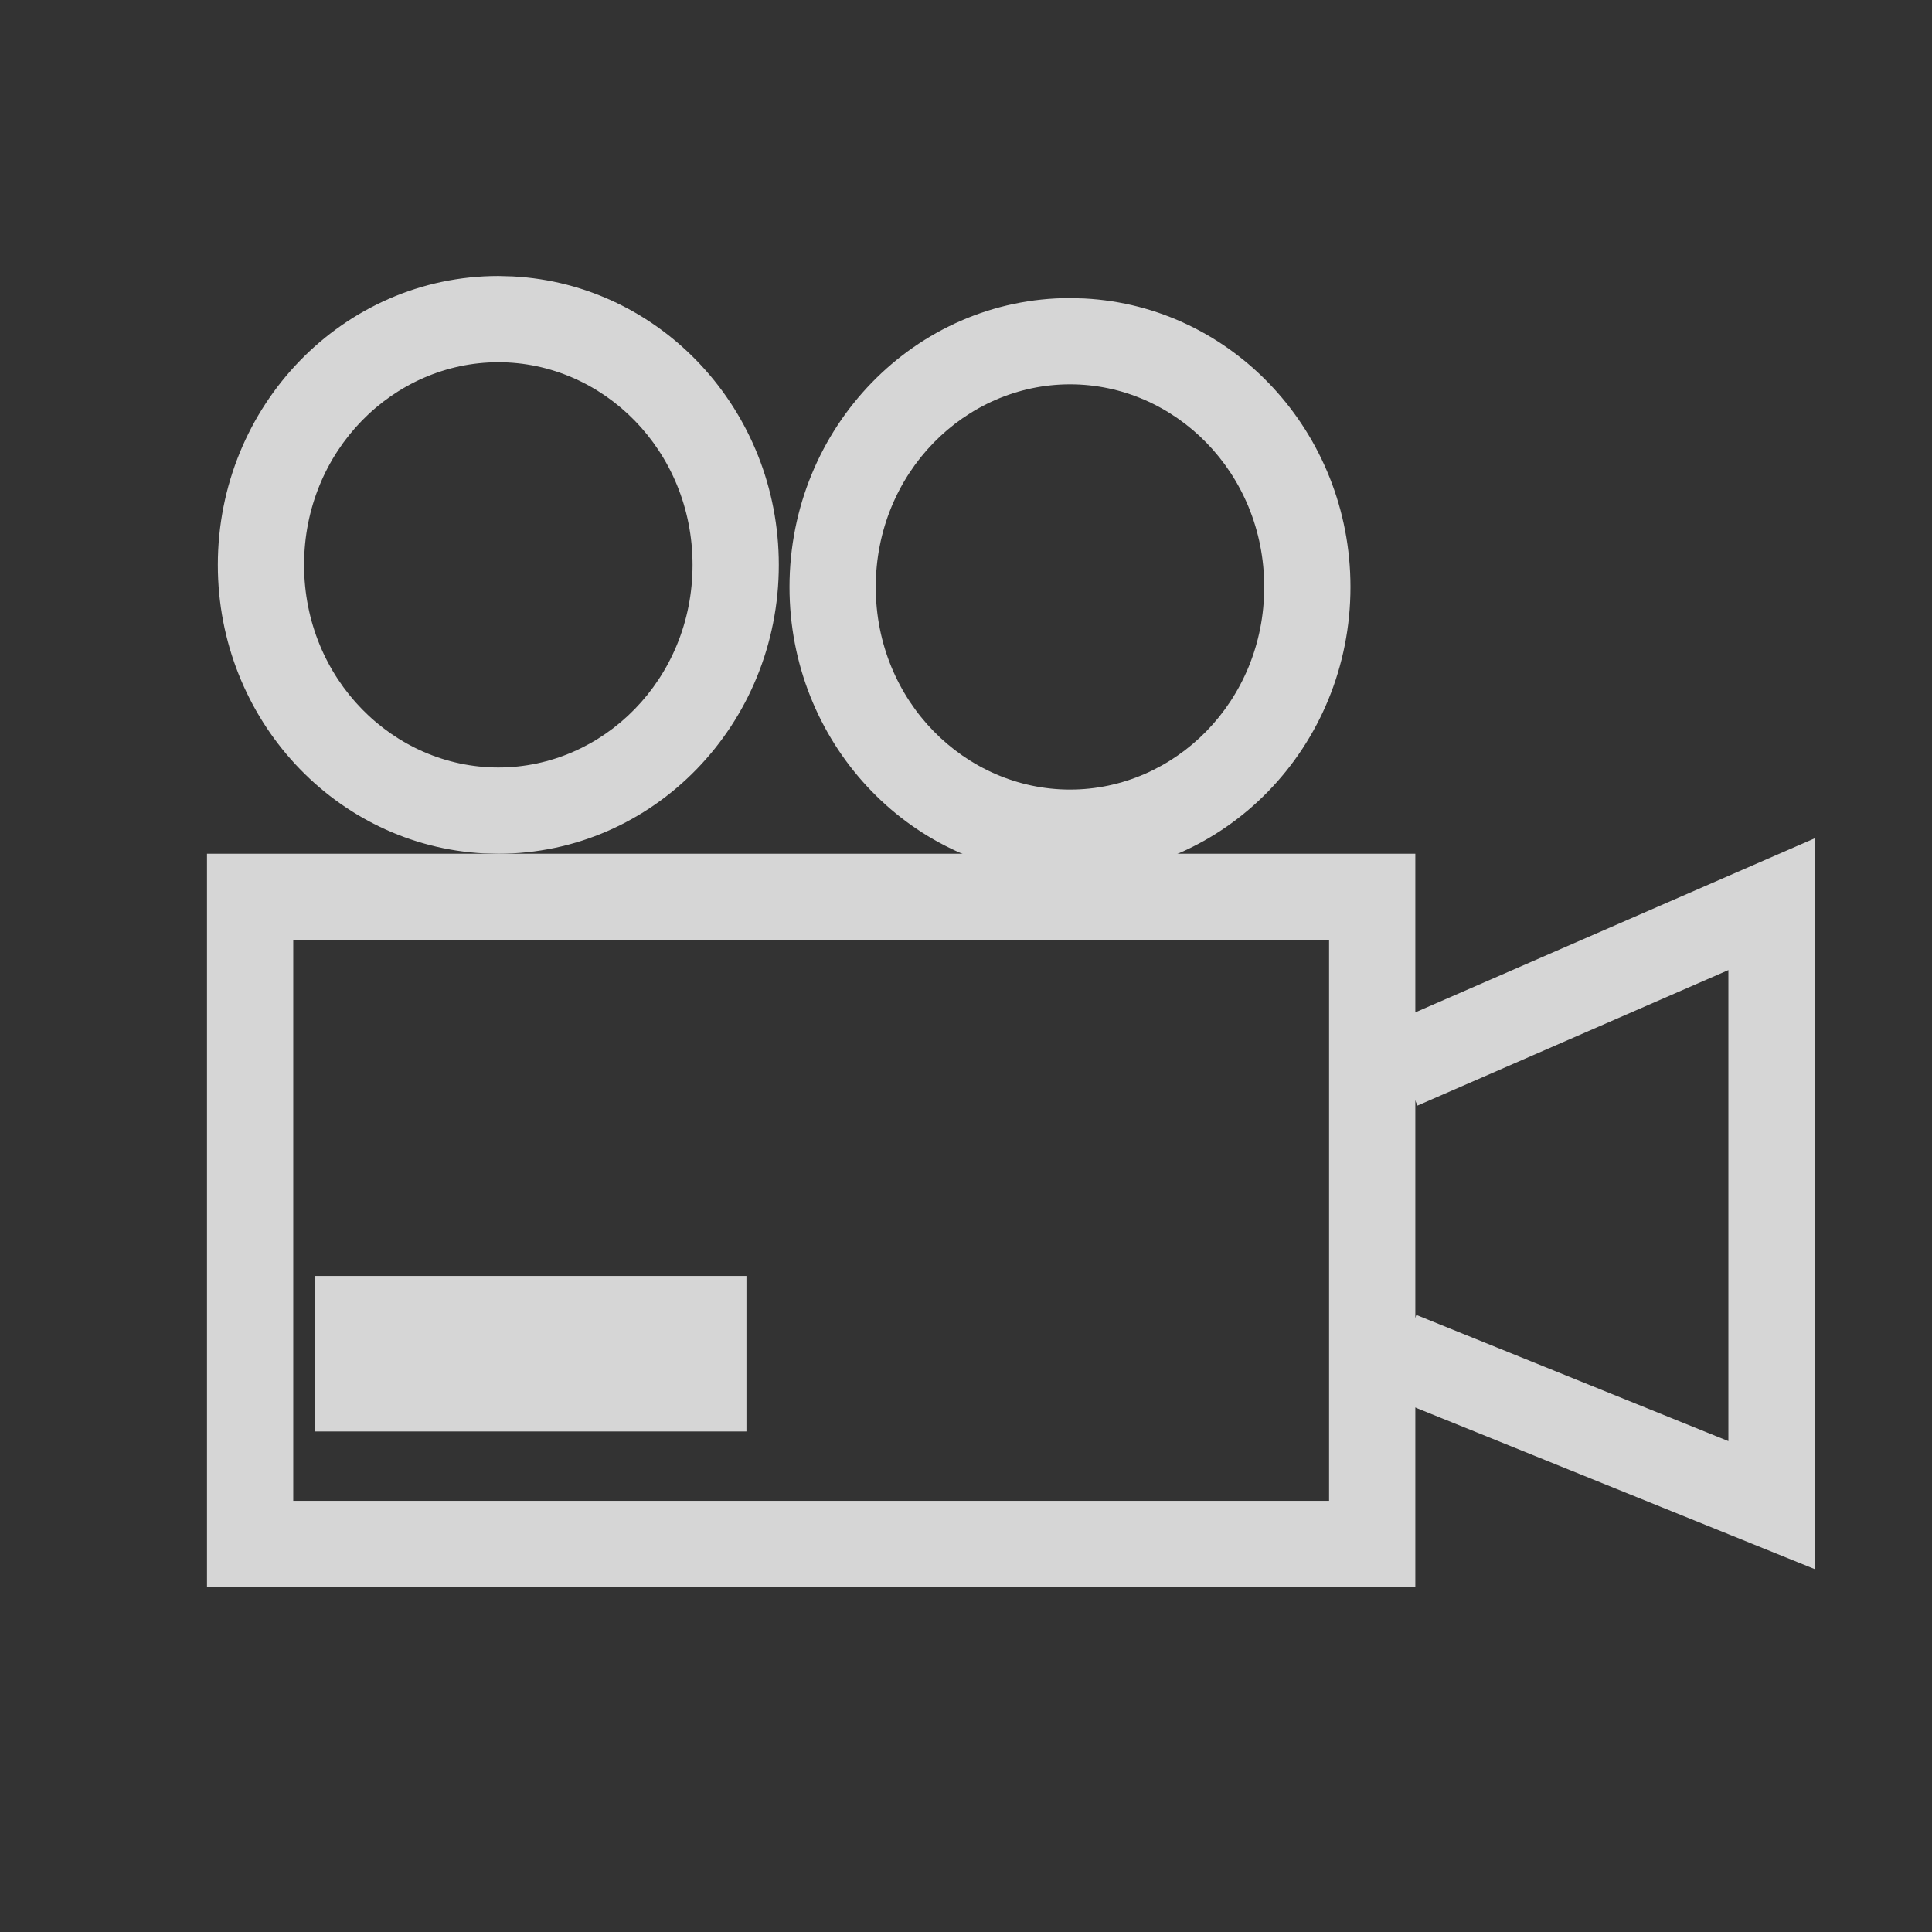
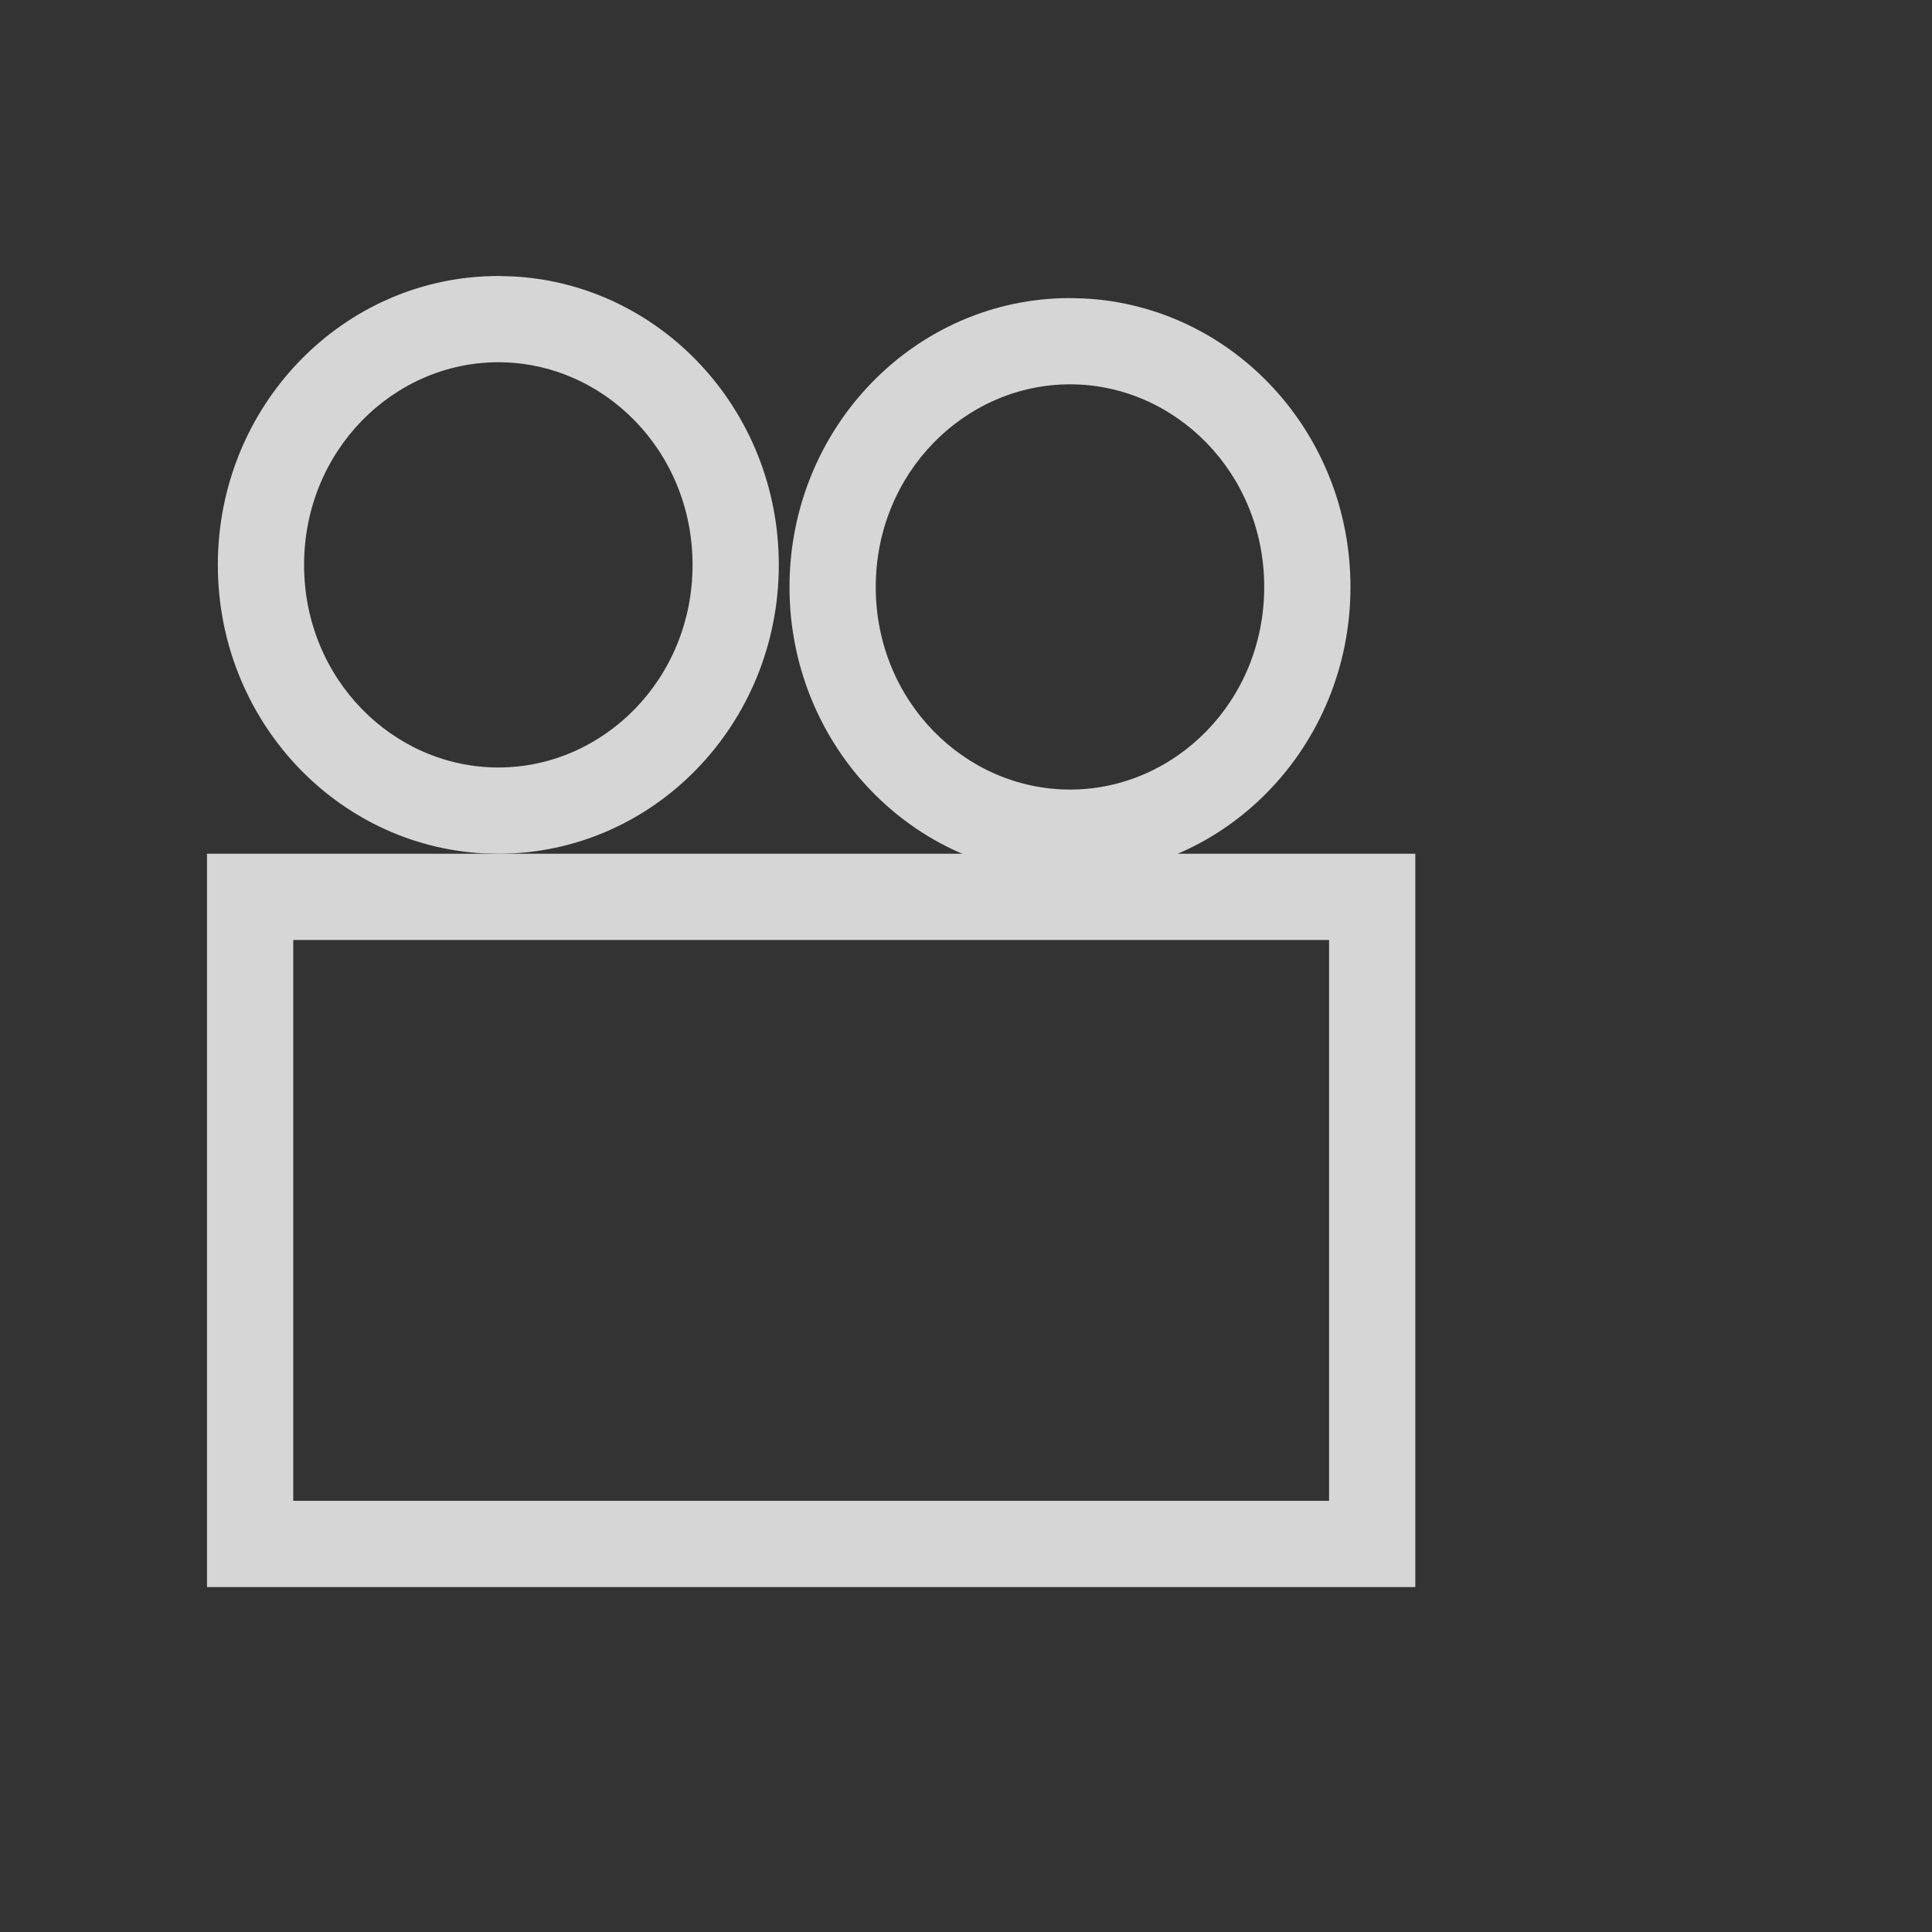
<svg xmlns="http://www.w3.org/2000/svg" width="28" height="28" viewBox="0 0 28 28" fill="none">
  <rect x="0" y="0" width="28" height="28" fill="#333333" stroke="none" />
  <g opacity="0.8">
    <path d="M20.512 12.373V23.001H3V12.373H20.512ZM4.25 21.751H19.262V13.623H4.25V21.751Z" fill="white" />
    <path d="M10.037 8.187C10.037 6.53 8.743 5.25 7.223 5.25C5.702 5.25 4.407 6.53 4.407 8.187C4.407 9.843 5.702 11.123 7.223 11.123V12.373L7.013 12.368C4.865 12.256 3.157 10.426 3.157 8.187C3.157 5.874 4.978 4 7.223 4L7.432 4.006C9.579 4.118 11.287 5.947 11.287 8.187C11.287 10.499 9.468 12.373 7.223 12.373V11.123C8.743 11.123 10.037 9.843 10.037 8.187Z" fill="white" />
    <path d="M18.322 8.507C18.322 6.85 17.028 5.57 15.508 5.57C13.988 5.57 12.693 6.85 12.692 8.507C12.692 10.164 13.988 11.443 15.508 11.443V12.693L15.298 12.688C13.15 12.576 11.442 10.747 11.442 8.507C11.443 6.195 13.263 4.32 15.508 4.32L15.717 4.326C17.865 4.438 19.572 6.267 19.572 8.507C19.572 10.819 17.753 12.693 15.508 12.693V11.443C17.028 11.443 18.322 10.164 18.322 8.507Z" fill="white" />
-     <path d="M26.299 22.74L20.059 20.216L20.527 19.057L25.049 20.886V14.059L20.543 16.023L20.043 14.876L26.299 12.15V22.74Z" fill="white" />
-     <path d="M10.818 18.492V20.746H4.564V18.492H10.818Z" fill="white" />
  </g>
</svg>